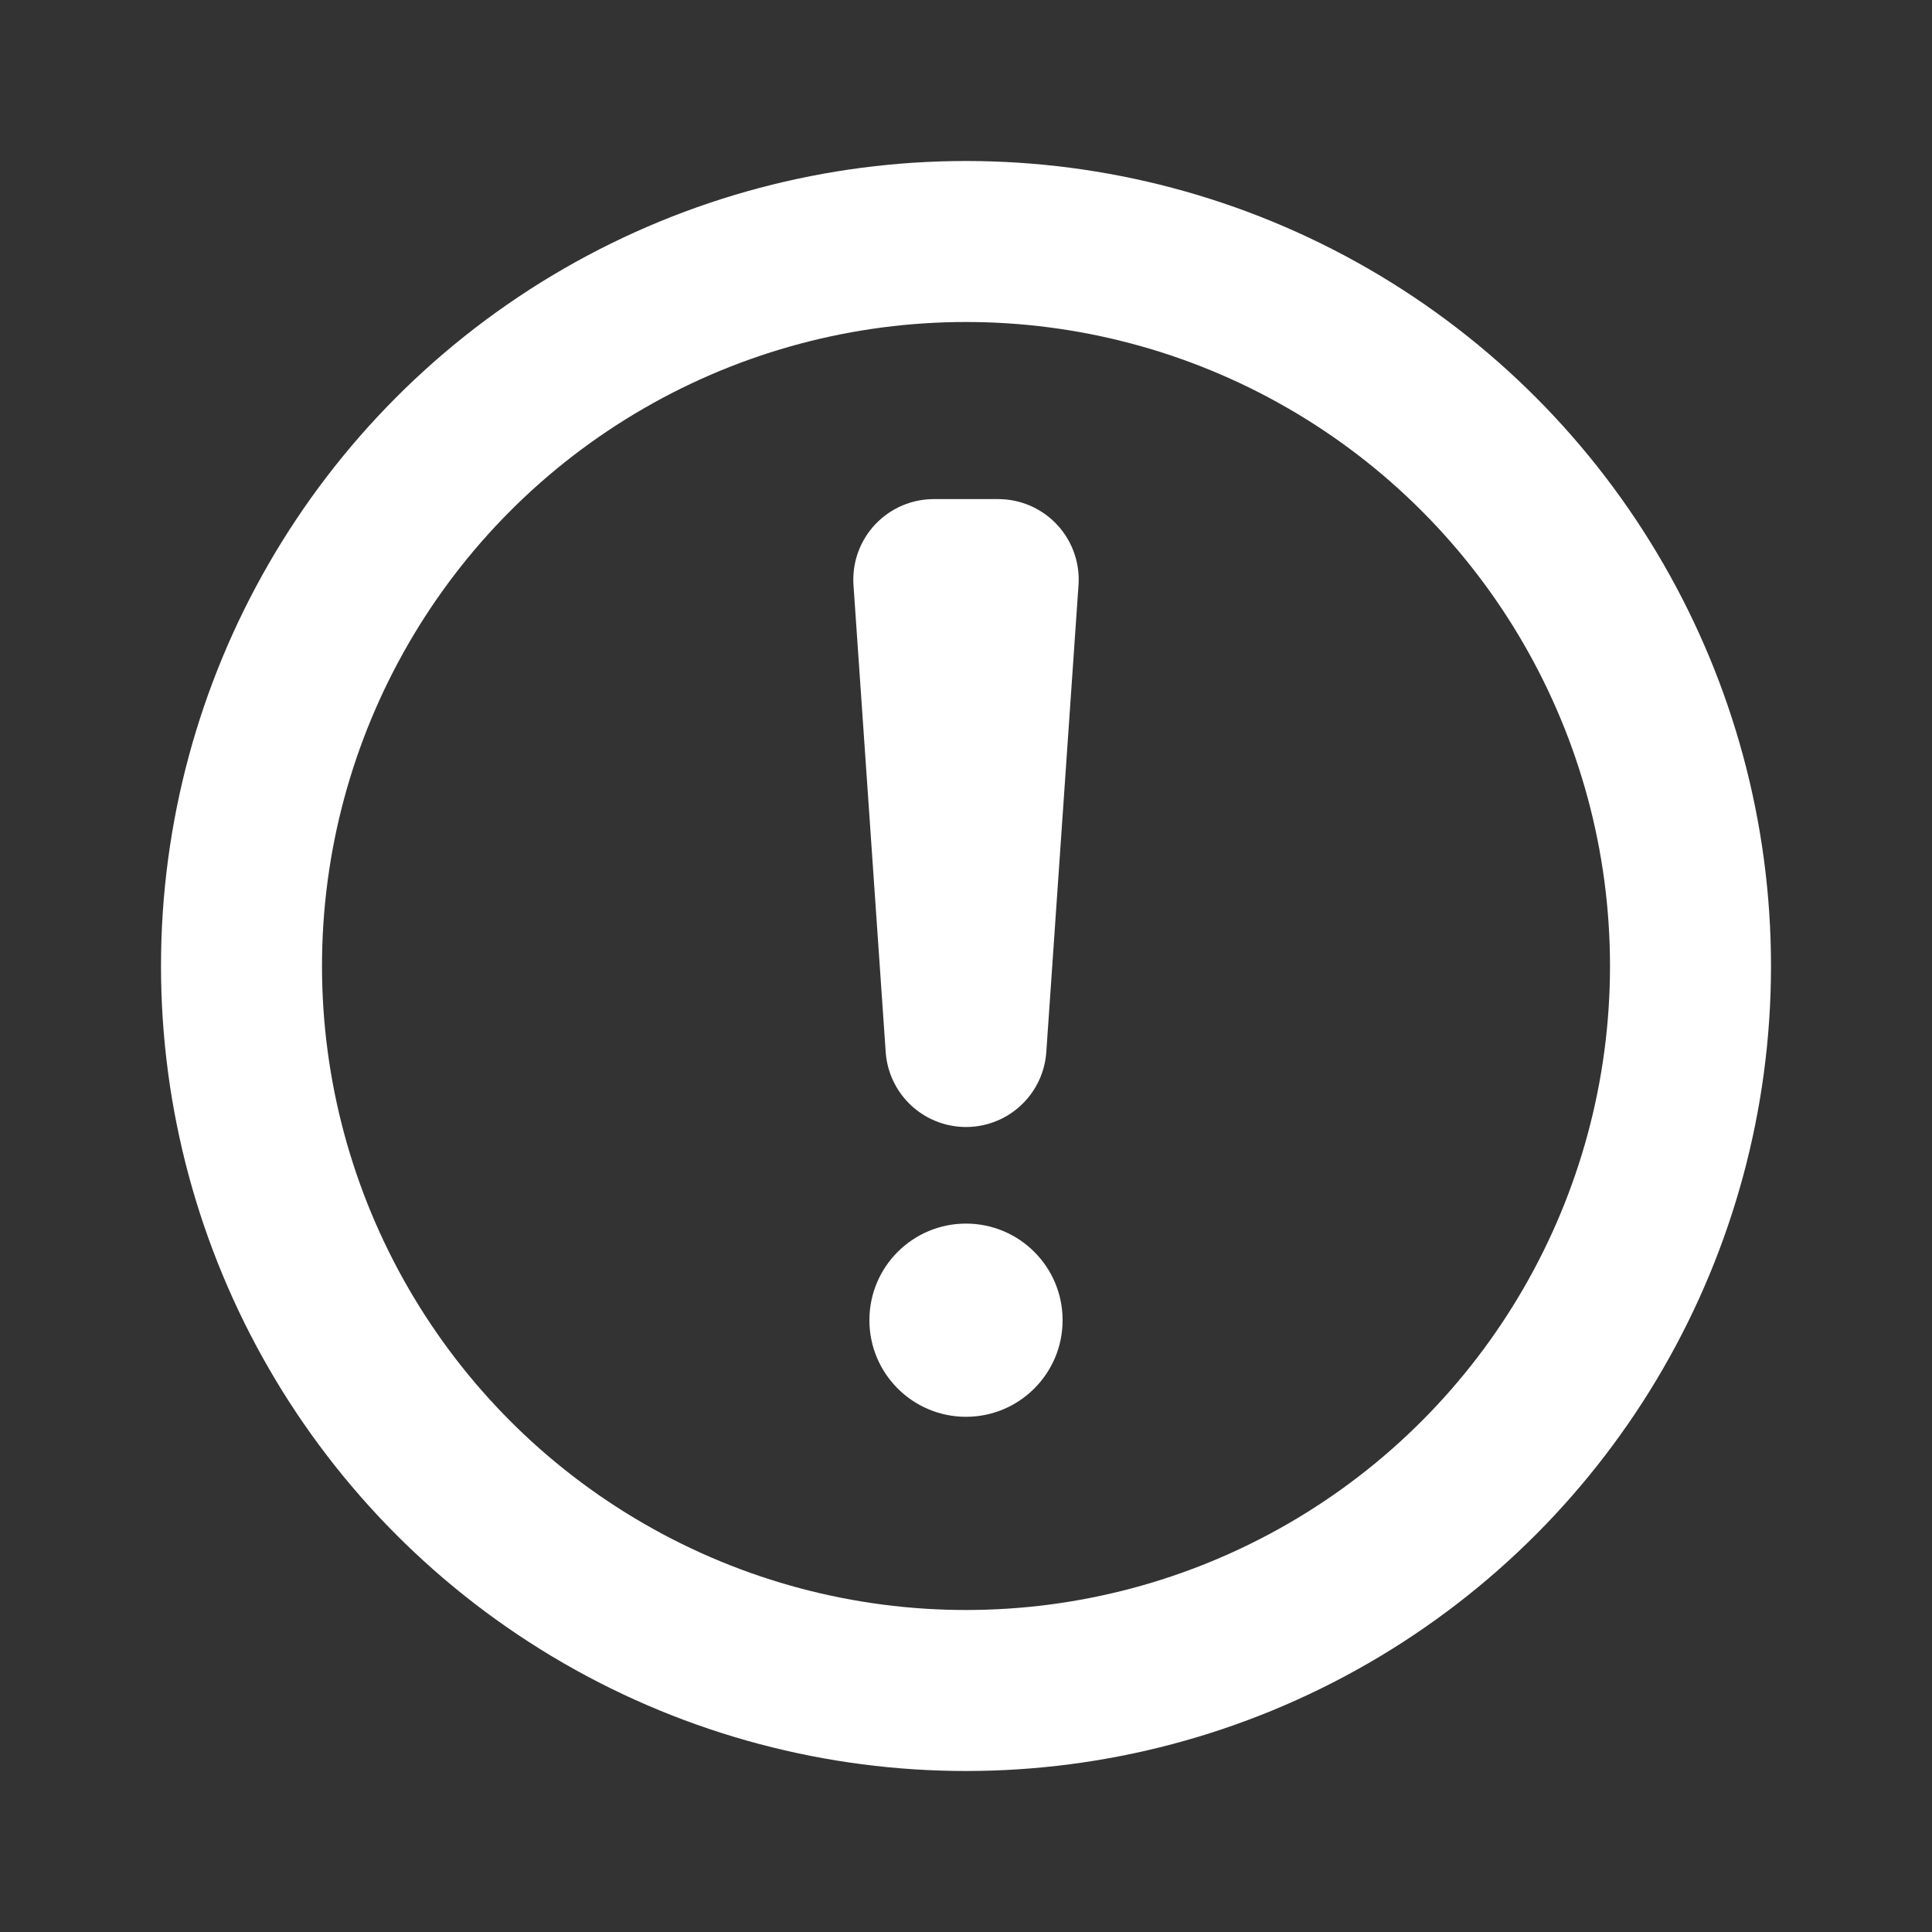
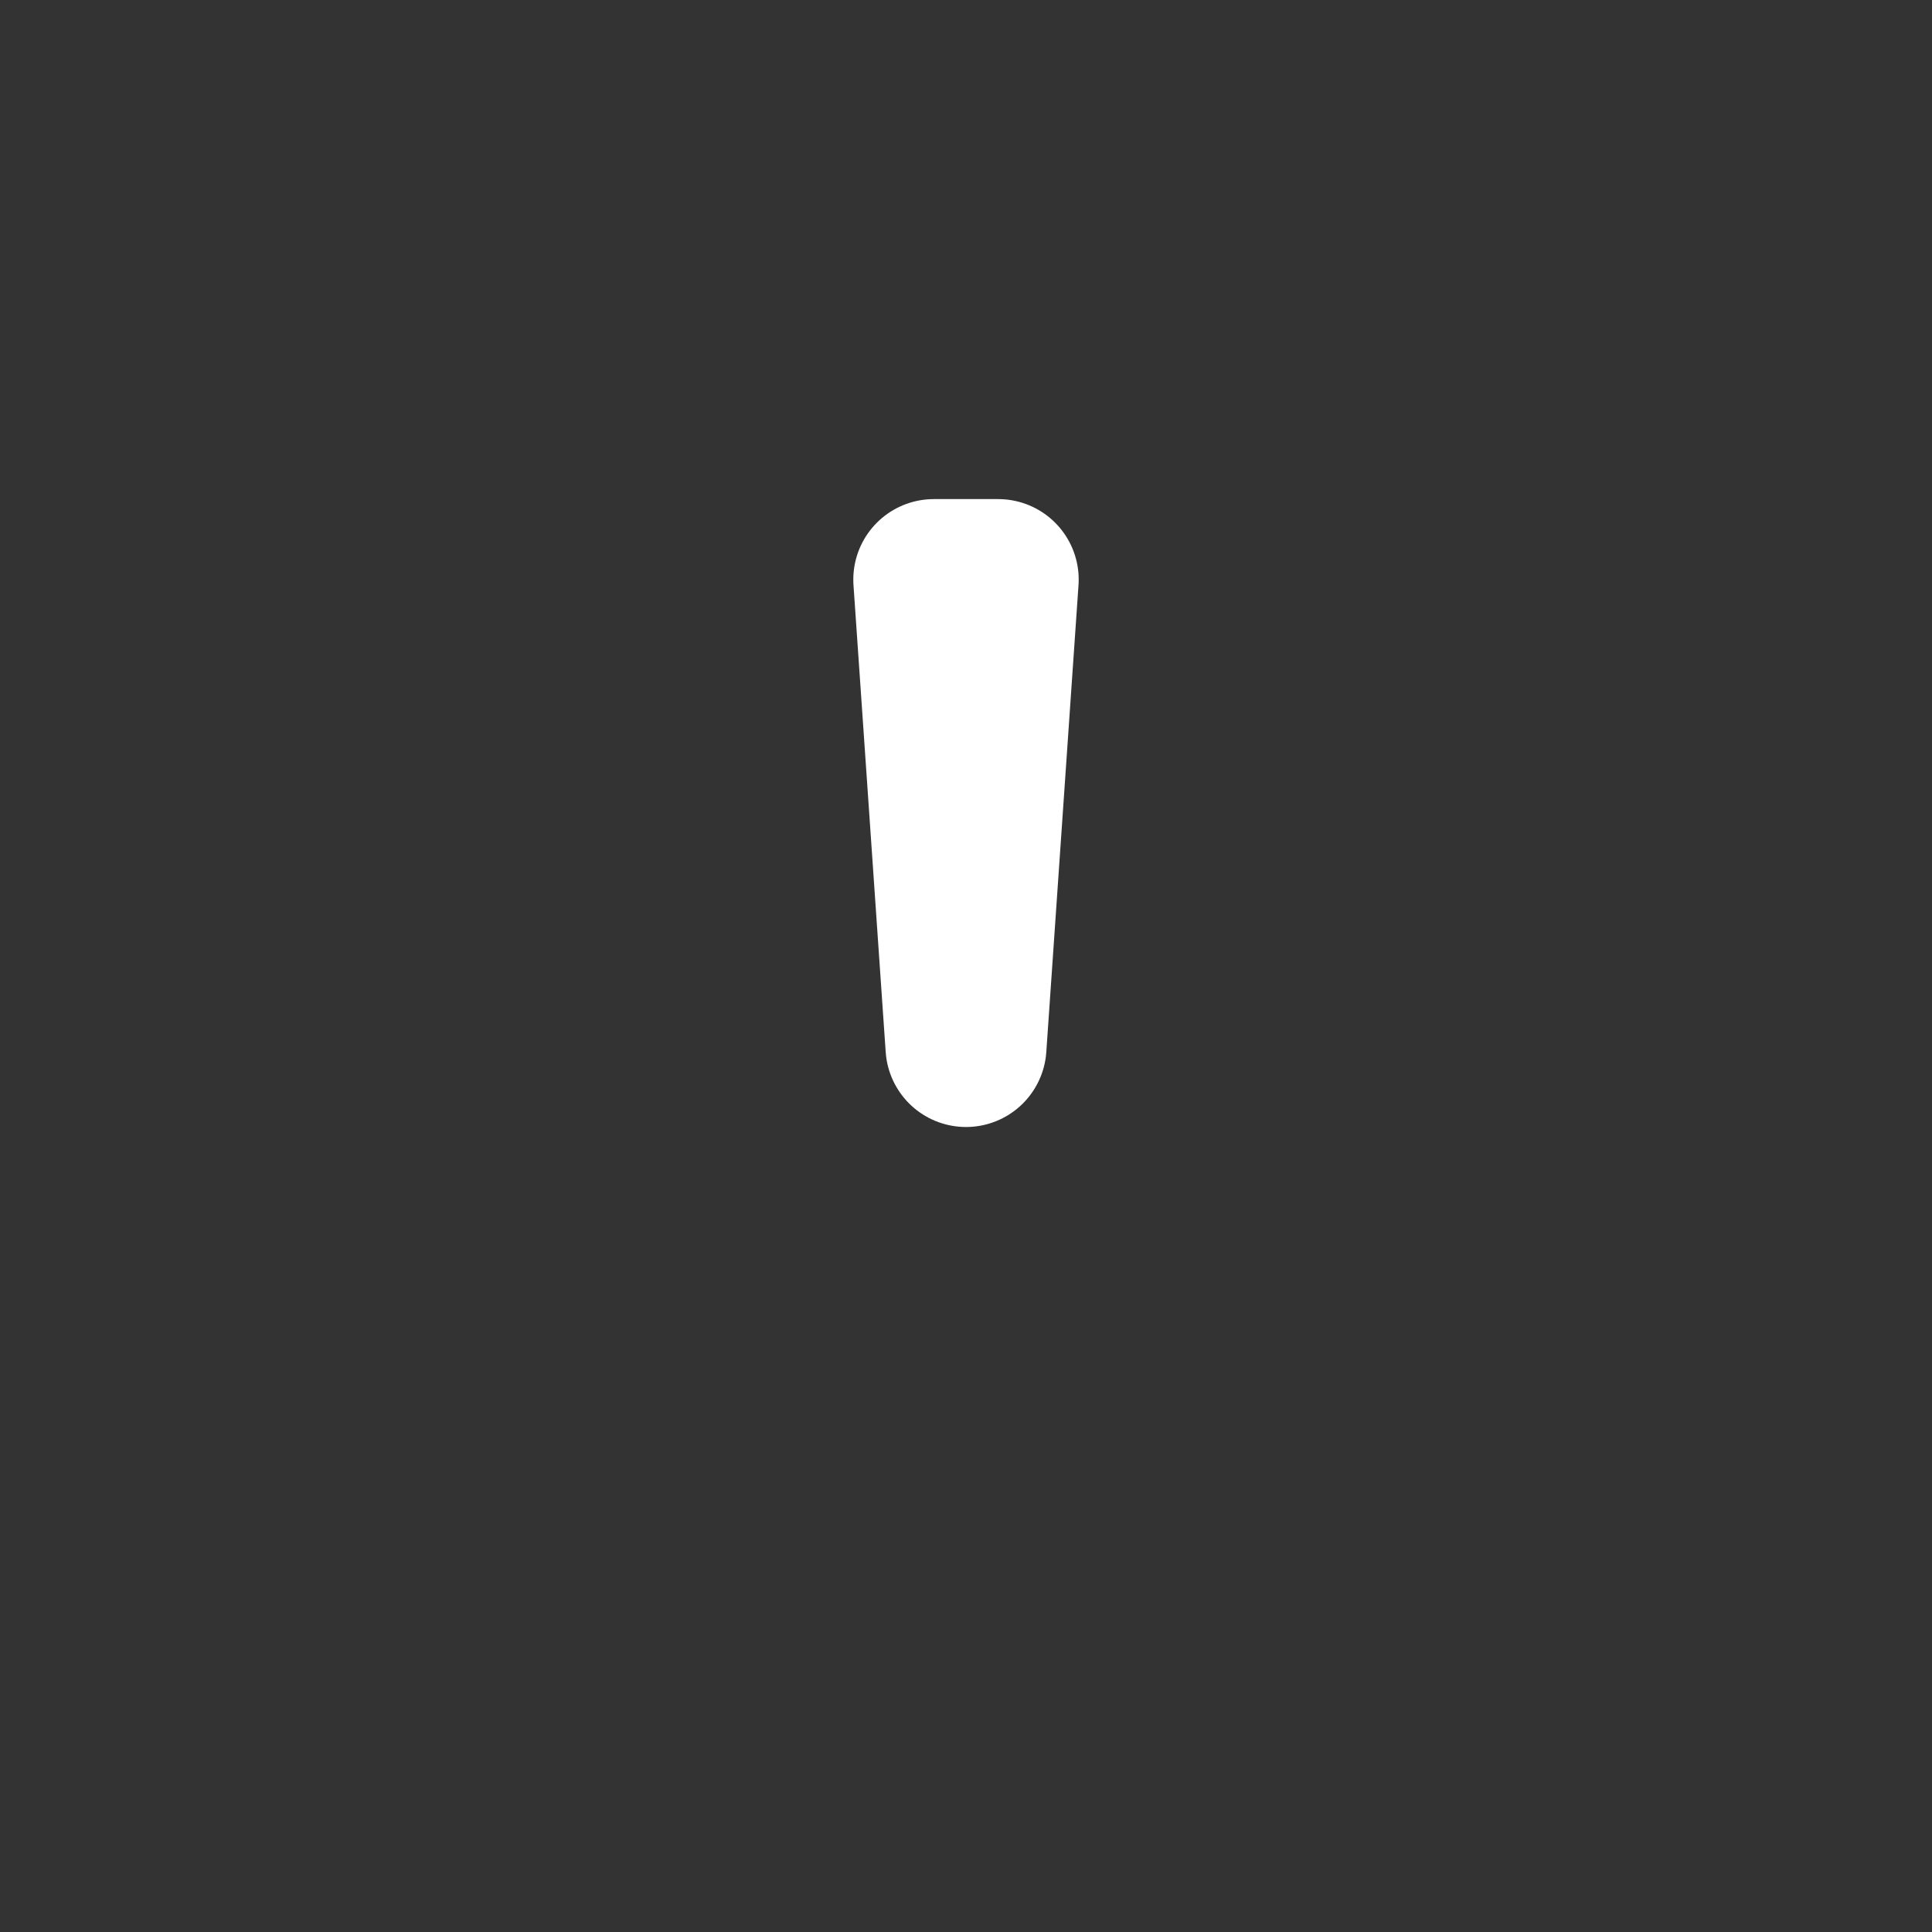
<svg xmlns="http://www.w3.org/2000/svg" viewBox="0 0 12 12" width="12" height="12" fill="none" stroke="#fff">
  <rect x="0" y="0" width="12" height="12" fill="#333333" stroke="none" />
-   <circle cx="6" cy="6" r="4.5" />
  <path stroke-linejoin="round" d="M5.8 3.6h.4L6 6.5z" />
-   <circle cx="6" cy="8.2" r=".6" fill="#fff" stroke="none" />
</svg>